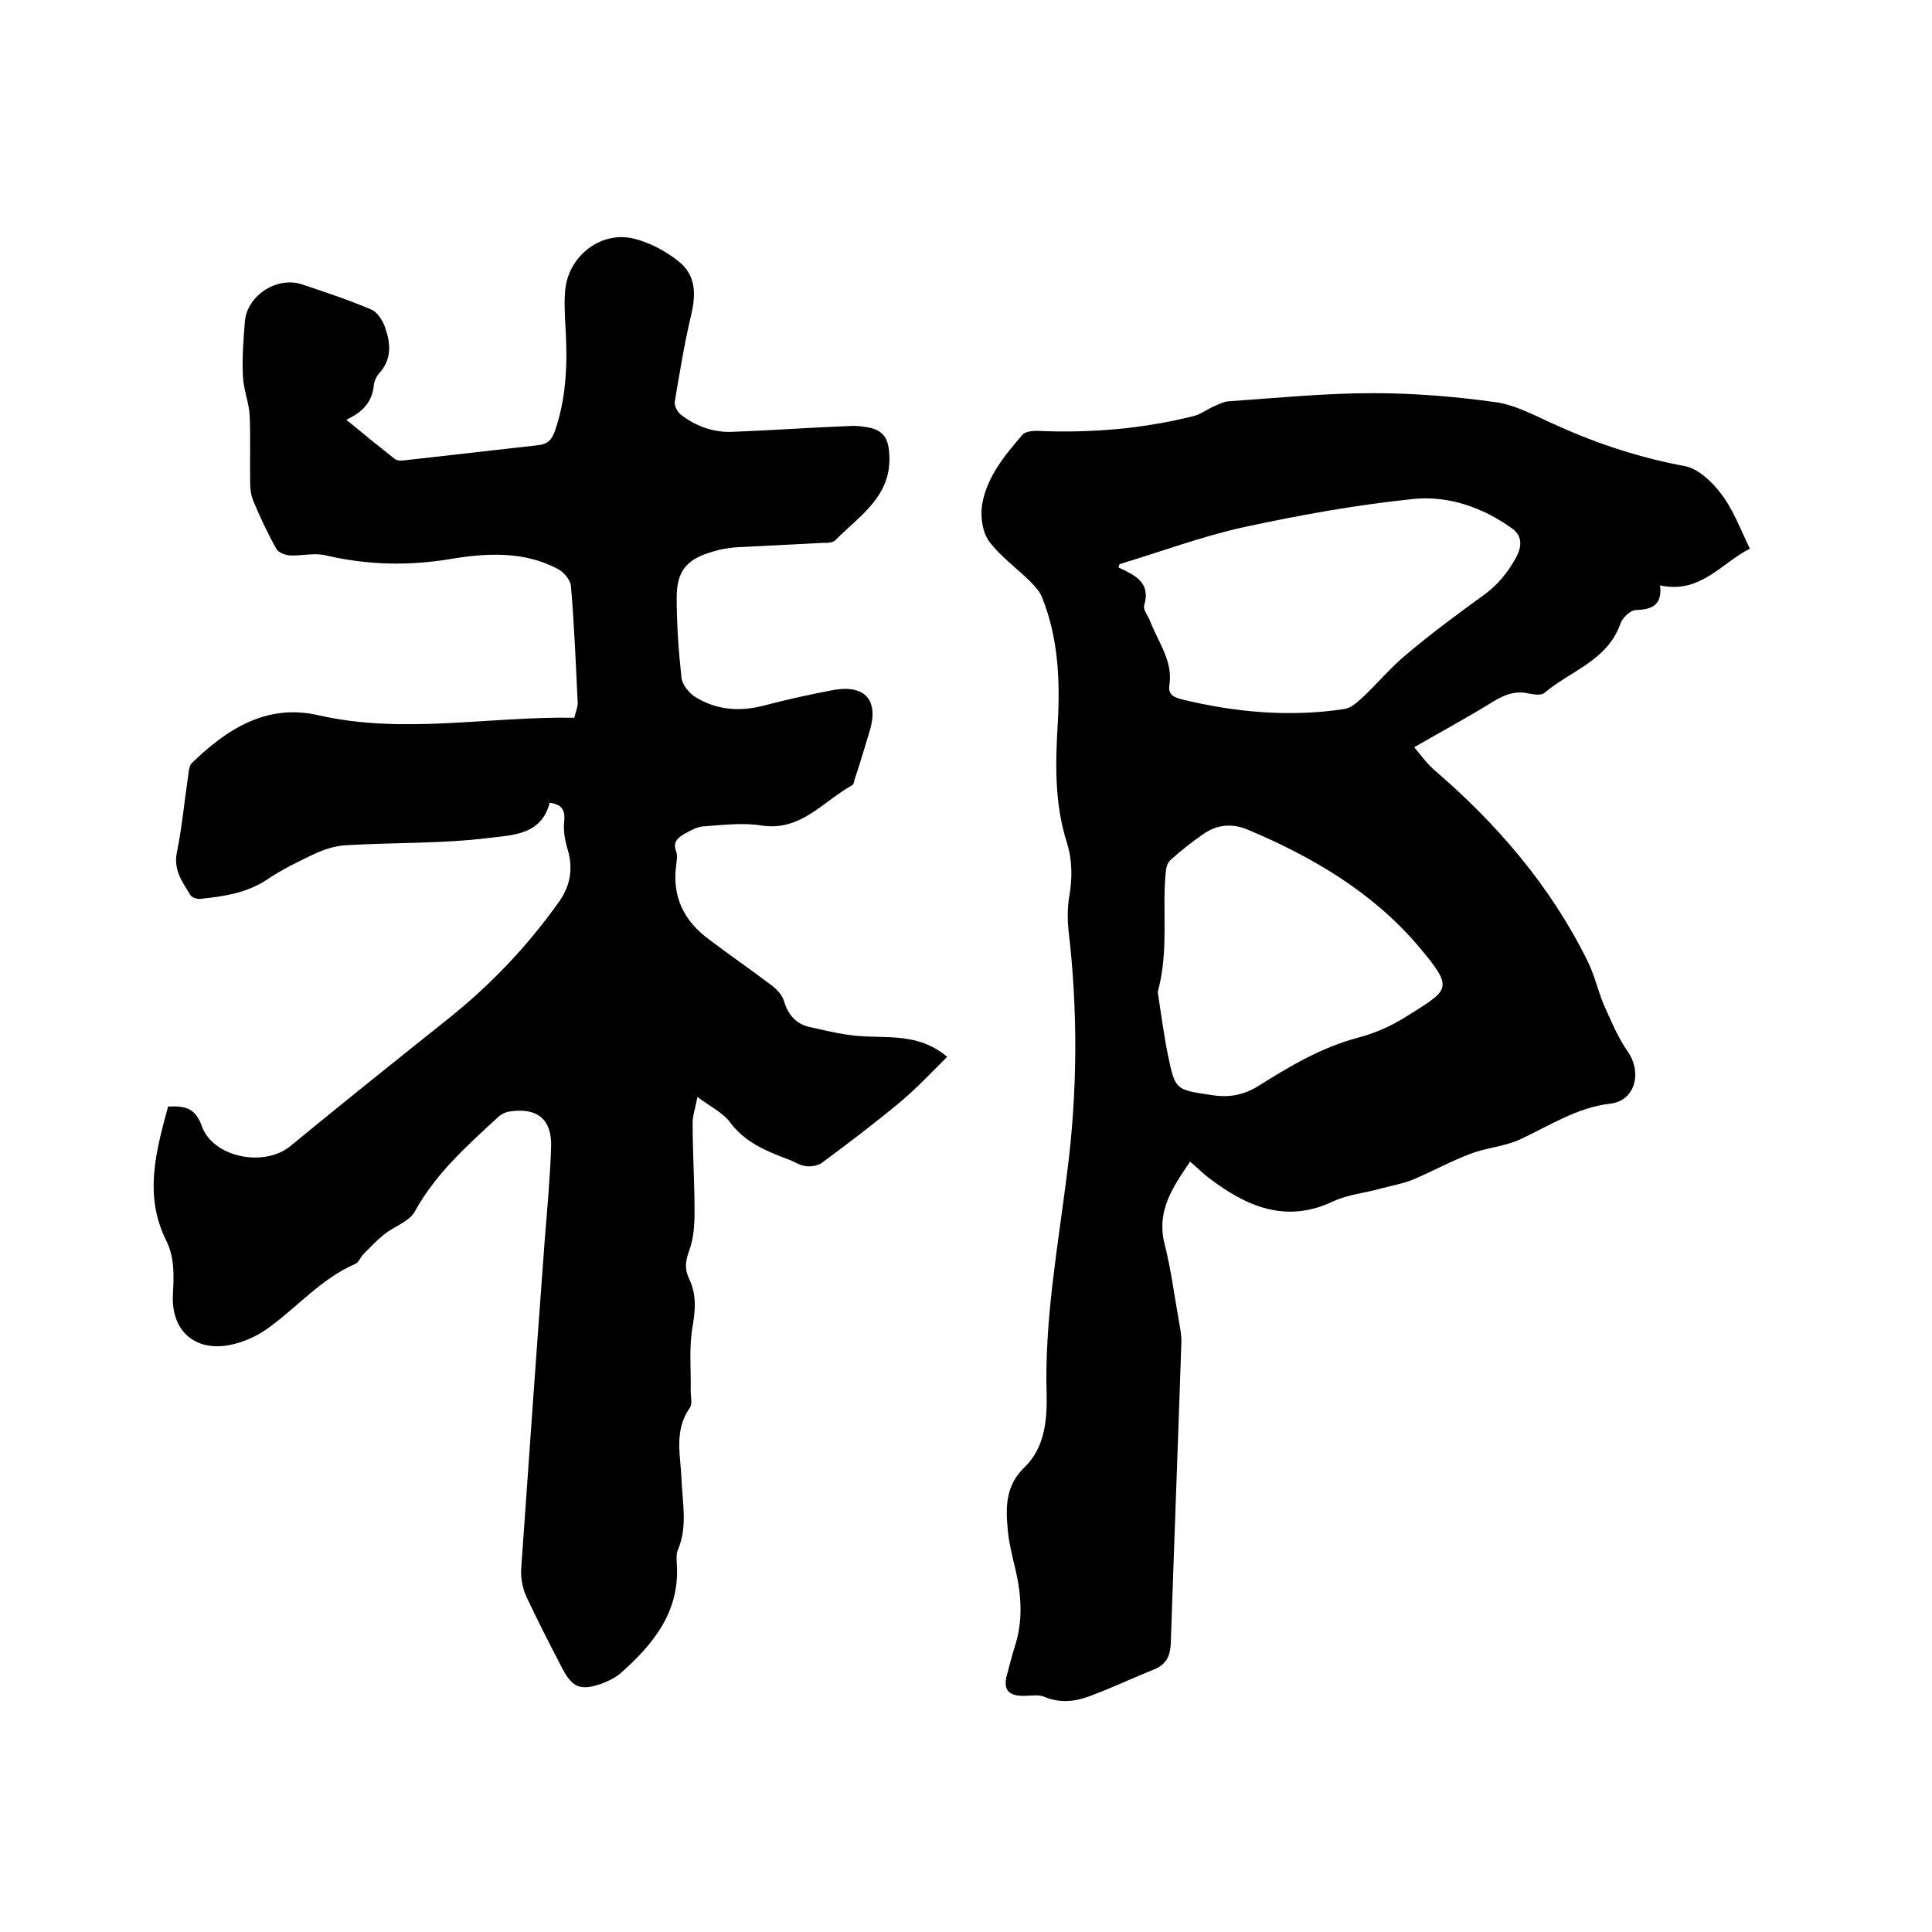
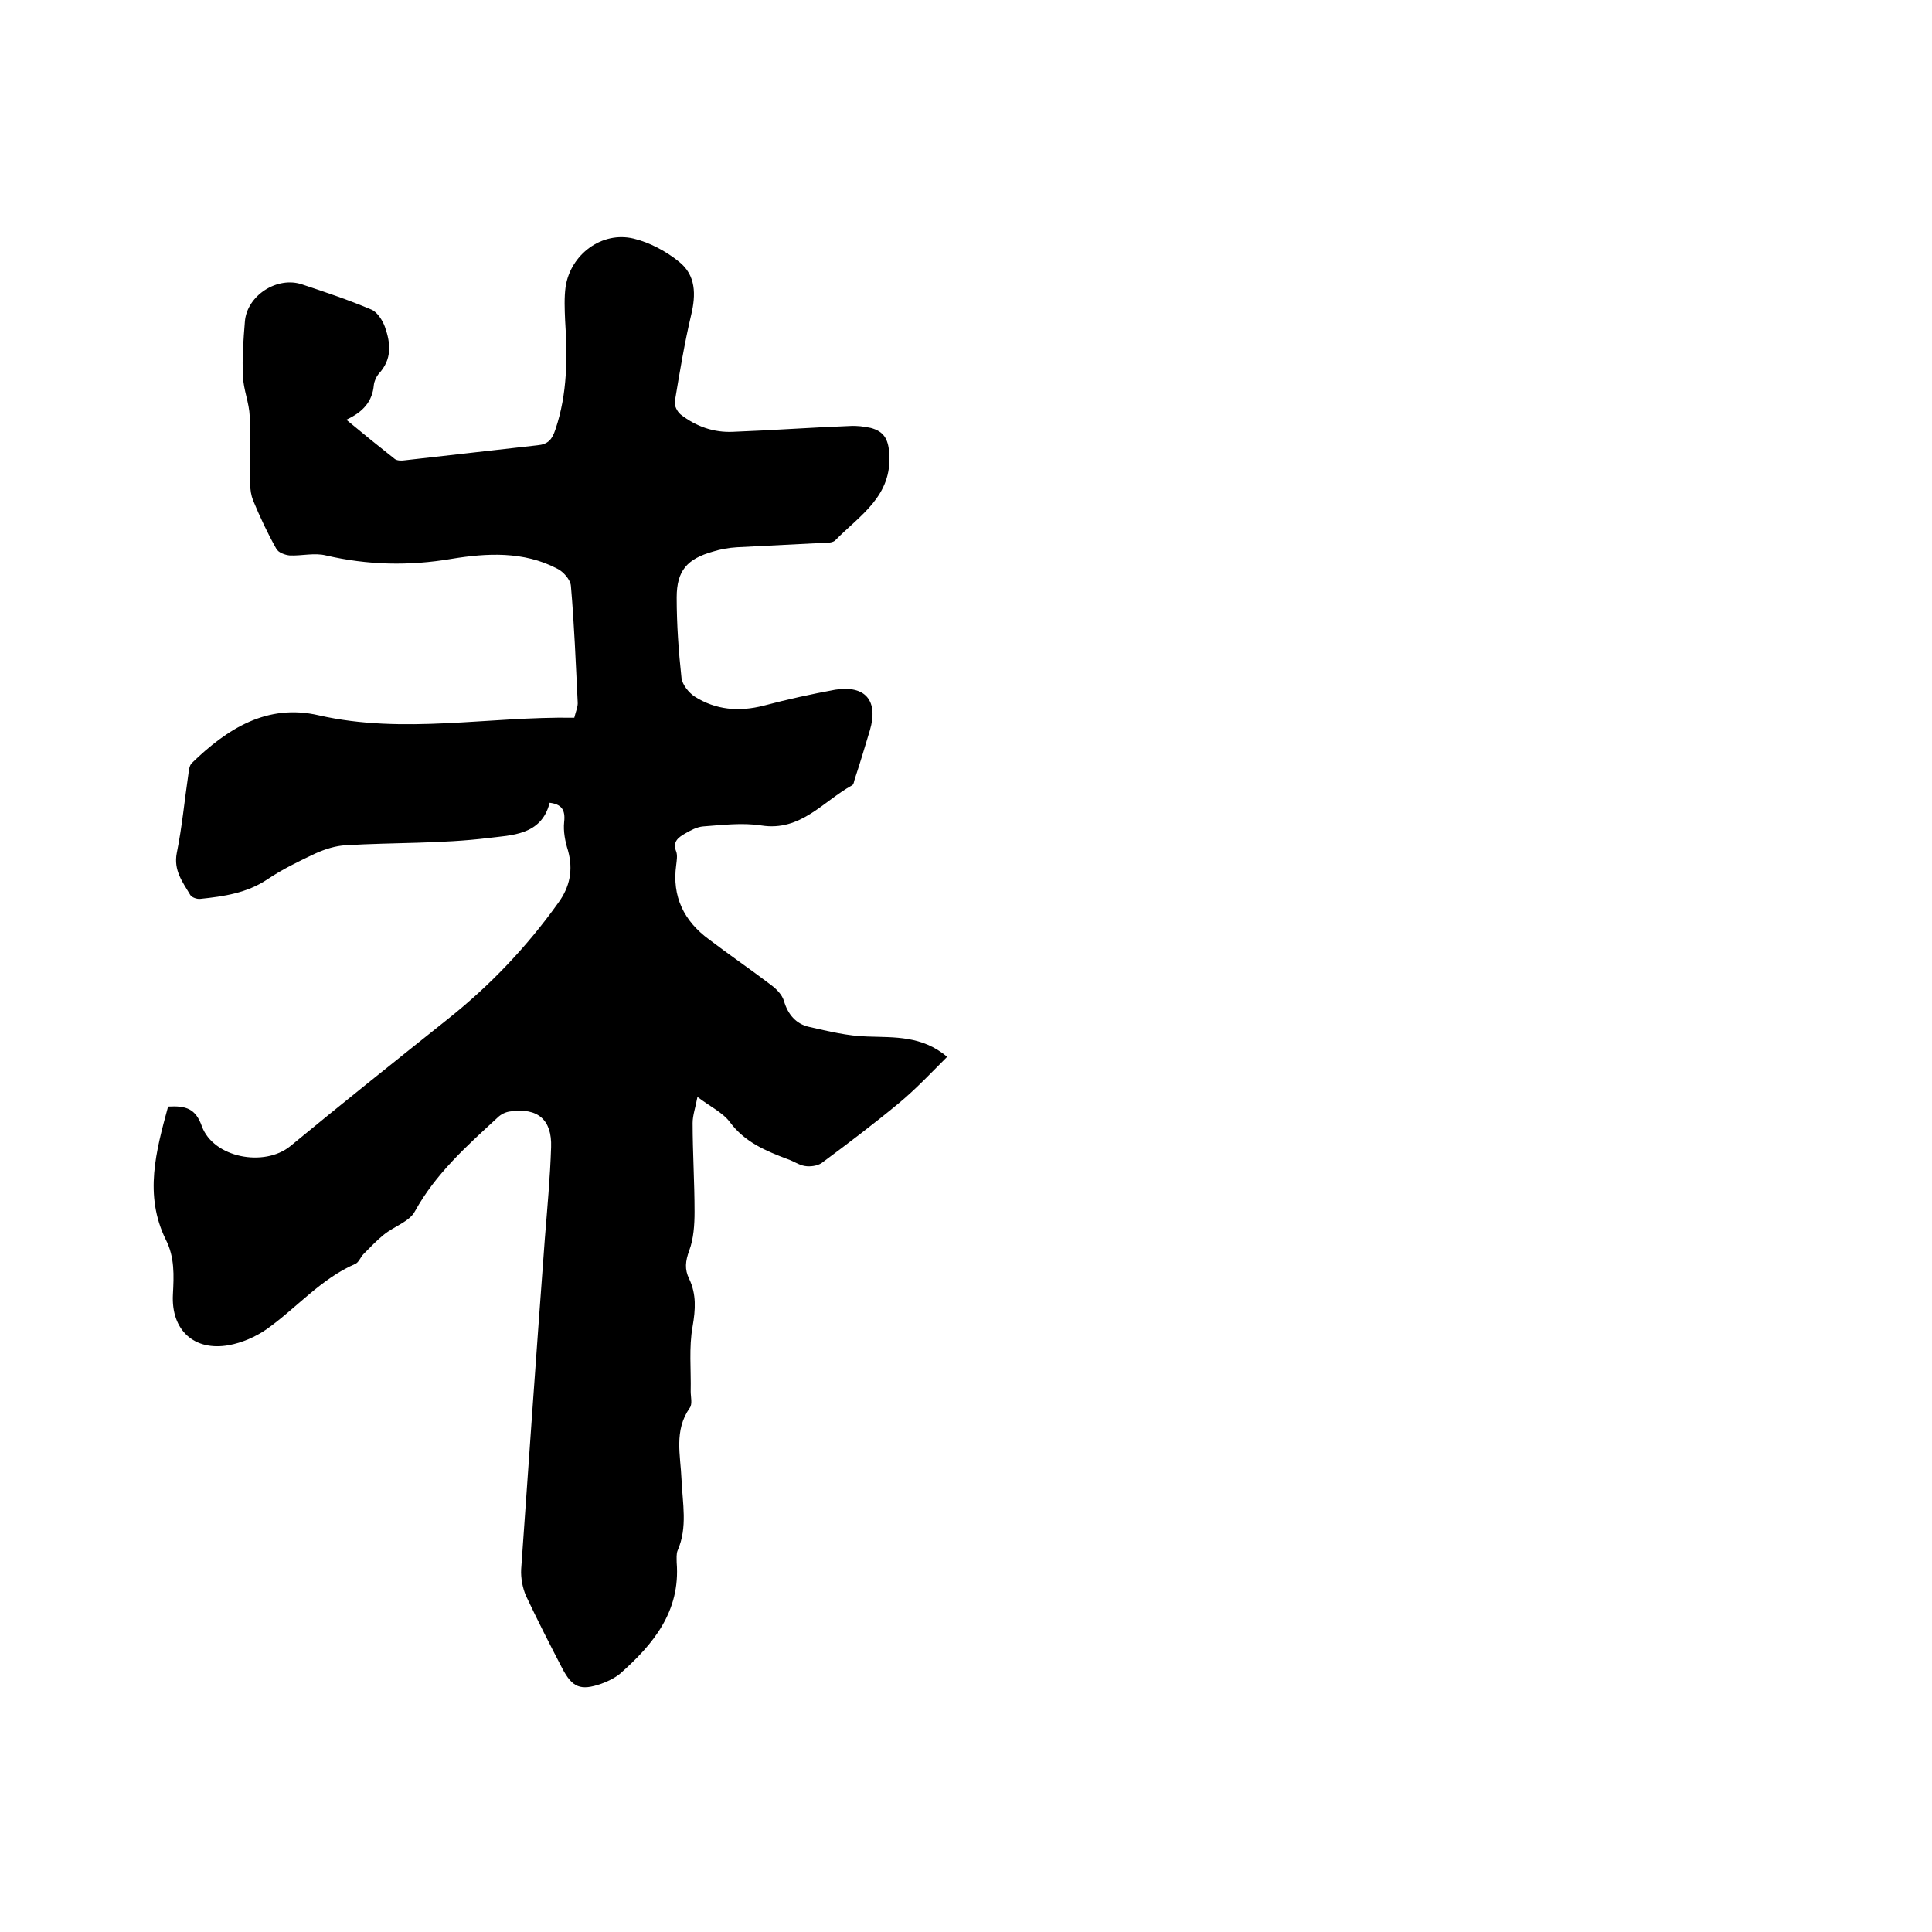
<svg xmlns="http://www.w3.org/2000/svg" enable-background="new 0 0 400 400" viewBox="0 0 400 400">
  <path d="m34.8 229.1c3.7-.2 5.7.4 7 4.1 2.4 6.5 12.9 8.5 18.3 4.1 10.8-8.9 21.7-17.6 32.6-26.3 8.8-7 16.4-15 22.9-24.1 2.4-3.3 3.1-6.8 2-10.8-.6-1.9-1-4-.8-5.9.3-2.6-.6-3.7-3-4-1.7 6.8-8 6.7-12.7 7.3-9.7 1.2-19.6.9-29.5 1.5-2.1.1-4.3.8-6.3 1.7-3.4 1.6-6.9 3.3-10 5.4-4.2 2.8-9 3.5-13.8 4-.7.1-1.8-.3-2.1-.8-1.6-2.7-3.5-5.1-2.8-8.7 1.1-5.4 1.6-10.9 2.4-16.3.1-.8.2-1.8.7-2.3 7.3-7.1 15.6-12.4 26.3-9.9 17.6 4 35.1.2 52.9.5.3-1.3.8-2.3.7-3.3-.4-8-.7-16-1.4-24-.1-1.3-1.6-3-2.9-3.6-6.9-3.6-14.5-3.2-21.8-2-8.8 1.5-17.4 1.3-26-.7-2.4-.6-5 .1-7.5 0-1-.1-2.4-.6-2.8-1.4-1.8-3.2-3.4-6.6-4.8-10-.4-1-.6-2.2-.6-3.4-.1-4.7.1-9.3-.1-14-.1-2.8-1.3-5.5-1.4-8.3-.2-3.8.1-7.6.4-11.3.4-5.4 6.7-9.5 11.9-7.7 4.8 1.6 9.6 3.2 14.3 5.2 1.2.5 2.3 2.2 2.8 3.6 1.2 3.4 1.5 6.7-1.3 9.7-.5.6-.9 1.5-1 2.3-.3 3.4-2.2 5.6-5.7 7.2 3.5 2.9 6.7 5.5 10 8.1.5.4 1.4.4 2.1.3 9.1-1 18.3-2.1 27.4-3.1 2.3-.2 3.1-1.2 3.8-3.3 2.5-7.4 2.5-15 2-22.6-.1-2.3-.2-4.7.1-6.9 1-6.7 7.5-11.6 14.1-10 3.3.8 6.7 2.6 9.4 4.8 3.5 2.8 3.5 6.8 2.5 11-1.4 5.9-2.4 12-3.4 18-.1.8.5 2 1.2 2.6 3.2 2.5 6.9 3.8 10.9 3.6 8-.3 16.1-.9 24.1-1.2 1.5-.1 3 .1 4.4.4 2.6.7 3.6 2.2 3.8 5.2.7 8.9-6.1 12.9-11.1 18-.5.6-1.8.6-2.7.6-5.9.3-11.8.6-17.7.9-1.7.1-3.4.4-5 .9-5.3 1.5-7.5 3.9-7.5 9.5s.4 11.2 1 16.7c.2 1.4 1.5 3 2.7 3.8 4.4 2.8 9.2 3.2 14.3 1.9 4.9-1.3 9.9-2.4 14.8-3.3 6.3-1 9 2.3 7.2 8.4-1 3.3-2 6.7-3.1 10-.2.5-.2 1.2-.6 1.4-6 3.3-10.6 9.6-18.8 8.3-3.9-.6-8-.1-12 .2-1.3.1-2.6.8-3.8 1.5-1.4.8-2.6 1.7-1.8 3.7.3.8.1 1.9 0 2.8-.9 6.5 1.6 11.6 6.8 15.4 4.2 3.2 8.6 6.2 12.8 9.4 1.1.8 2.3 2 2.7 3.3.8 2.8 2.5 4.8 5.2 5.4 4 .9 8 1.9 12.1 2 5.6.2 11.3-.2 16.5 4.2-3.3 3.3-6.5 6.7-10 9.6-5.2 4.3-10.6 8.4-16 12.4-.9.6-2.4.8-3.5.6-1.2-.2-2.3-1-3.5-1.4-4.5-1.7-8.9-3.5-12-7.7-1.5-2-4.1-3.2-6.7-5.2-.4 2.2-1 3.8-1 5.4 0 6.1.4 12.3.4 18.4 0 2.7-.2 5.6-1.1 8-.8 2.2-1 3.9 0 5.9 1.5 3.2 1.3 6.3.7 9.8-.8 4.4-.3 9-.4 13.5 0 1.1.4 2.6-.2 3.4-3.3 4.7-1.9 9.8-1.7 14.8.2 4.9 1.3 9.9-.8 14.7-.3.7-.2 1.7-.2 2.5.8 10.1-4.8 16.9-11.7 23-1.1.9-2.5 1.6-3.9 2.1-4.3 1.5-6 .8-8.1-3.2-2.6-5-5.1-9.9-7.5-15-.7-1.6-1.1-3.7-1-5.5 1.6-22.8 3.2-45.6 4.9-68.4.5-6.3 1.1-12.7 1.3-19 .2-5.7-2.8-8.2-8.4-7.4-1 .1-2 .6-2.7 1.3-6.4 5.9-12.8 11.6-17.1 19.4-1.1 2.1-4.3 3.1-6.4 4.8-1.5 1.2-2.8 2.6-4.2 4-.7.7-1 1.8-1.8 2.1-7.1 3.1-12.1 9.1-18.3 13.5-2.3 1.6-5.1 2.8-7.8 3.3-7.2 1.3-12-3.1-11.6-10.5.2-3.9.4-7.7-1.5-11.4-4.5-9.2-2-18.3.5-27.5z" />
-   <path d="m362.3 113.6c-6 3-10.2 9.4-18.6 7.6.5 4.1-1.7 5-5 5.1-1.1 0-2.8 1.6-3.2 2.8-2.7 7.7-10.4 9.8-15.8 14.4-.6.5-2.1.3-3.1.1-2.9-.7-5.3.3-7.7 1.8-5 3.1-10.2 5.9-16.1 9.3 1.4 1.7 2.5 3.2 3.9 4.5 13.2 11.3 24.3 24.2 32 39.8 1.4 2.8 2.1 6 3.3 8.9 1.5 3.3 2.9 6.8 5 9.8 3 4.3 1.6 10.2-3.6 10.8-7 .8-12.6 4.6-18.7 7.4-3.2 1.5-7 1.7-10.3 3-4 1.5-7.8 3.6-11.8 5.3-2.2.9-4.6 1.3-6.8 1.9-3.2.9-6.7 1.2-9.7 2.6-9.9 4.7-18 1.1-25.8-4.8-1.3-1-2.5-2.2-3.9-3.4-3.6 5.3-7 10.2-5.3 17 1.4 5.5 2.1 11.2 3.1 16.7.2 1.1.4 2.3.4 3.5-.7 20.8-1.5 41.7-2.2 62.5-.1 2.6-.9 4.4-3.4 5.4-4.4 1.8-8.7 3.8-13.2 5.5-3.1 1.2-6.3 1.6-9.6.2-1.2-.5-2.7-.2-4.1-.2-3.3.1-4.5-1.3-3.6-4.4.5-1.9 1-3.9 1.6-5.8 1.7-5.2 1.4-10.4.2-15.7-.7-3-1.5-6-1.7-9-.4-4.5-.3-8.8 3.6-12.5 4-3.9 4.6-9.5 4.5-14.8-.5-15.4 2.3-30.6 4.2-45.8 2.2-16.9 2.3-33.8.3-50.7-.2-2.1-.2-4.2.1-6.3.7-3.9.8-7.7-.4-11.6-2.6-8.1-2.4-16.5-1.9-24.8.5-8.8.1-17.6-3.2-25.9-.5-1.3-1.5-2.4-2.5-3.4-2.8-2.8-6.2-5.2-8.5-8.3-1.4-1.9-1.8-5-1.5-7.4.9-5.8 4.6-10.3 8.4-14.7.5-.6 1.9-.8 2.9-.8 11.1.5 22-.4 32.7-3.1 1.4-.4 2.7-1.4 4.1-2 .9-.4 1.9-.9 2.8-1 10-.7 20.1-1.7 30.1-1.7 8.5 0 17.1.7 25.6 1.9 4.4.7 8.5 3.1 12.7 4.9 8.4 3.8 17.1 6.6 26.2 8.3 2.8.5 5.7 3.3 7.5 5.7 2.5 3.2 4 7.3 6 11.4zm-130.5 3.2c-.1.2-.2.5-.2.7 3.4 1.6 6.7 3.1 5.3 7.8-.3 1 .9 2.3 1.3 3.5 1.7 4.3 4.7 8.2 3.9 13.1-.3 2.1 1.2 2.5 2.6 2.9 11.1 2.7 22.3 3.7 33.6 2 1.4-.2 2.7-1.4 3.8-2.4 3.1-2.9 5.9-6.3 9.2-9 5.1-4.3 10.5-8.3 15.9-12.2 2.9-2.1 5-4.7 6.7-7.8 1.4-2.6 1.1-4.7-1-6.1-6-4.3-13.1-6.7-20.2-6-11.7 1.2-23.4 3.3-35 5.8-8.7 1.9-17.3 5.1-25.9 7.7zm7.9 88.6c.6 3.9 1.2 8.5 2.1 13 1.5 7.3 1.6 7.2 8.9 8.3 3.6.6 6.7.1 9.9-1.9 6.5-4.1 13.1-8 20.7-10 3.4-.9 6.8-2.4 9.8-4.3 9-5.7 10.2-5.6 2.4-14.8-9.4-11-21.8-18.3-35.1-23.9-3.3-1.4-6.4-1.1-9.3.9-2.3 1.6-4.6 3.4-6.7 5.3-.6.5-.9 1.4-1 2.2-.9 8.1.7 16.3-1.7 25.2z" />
</svg>